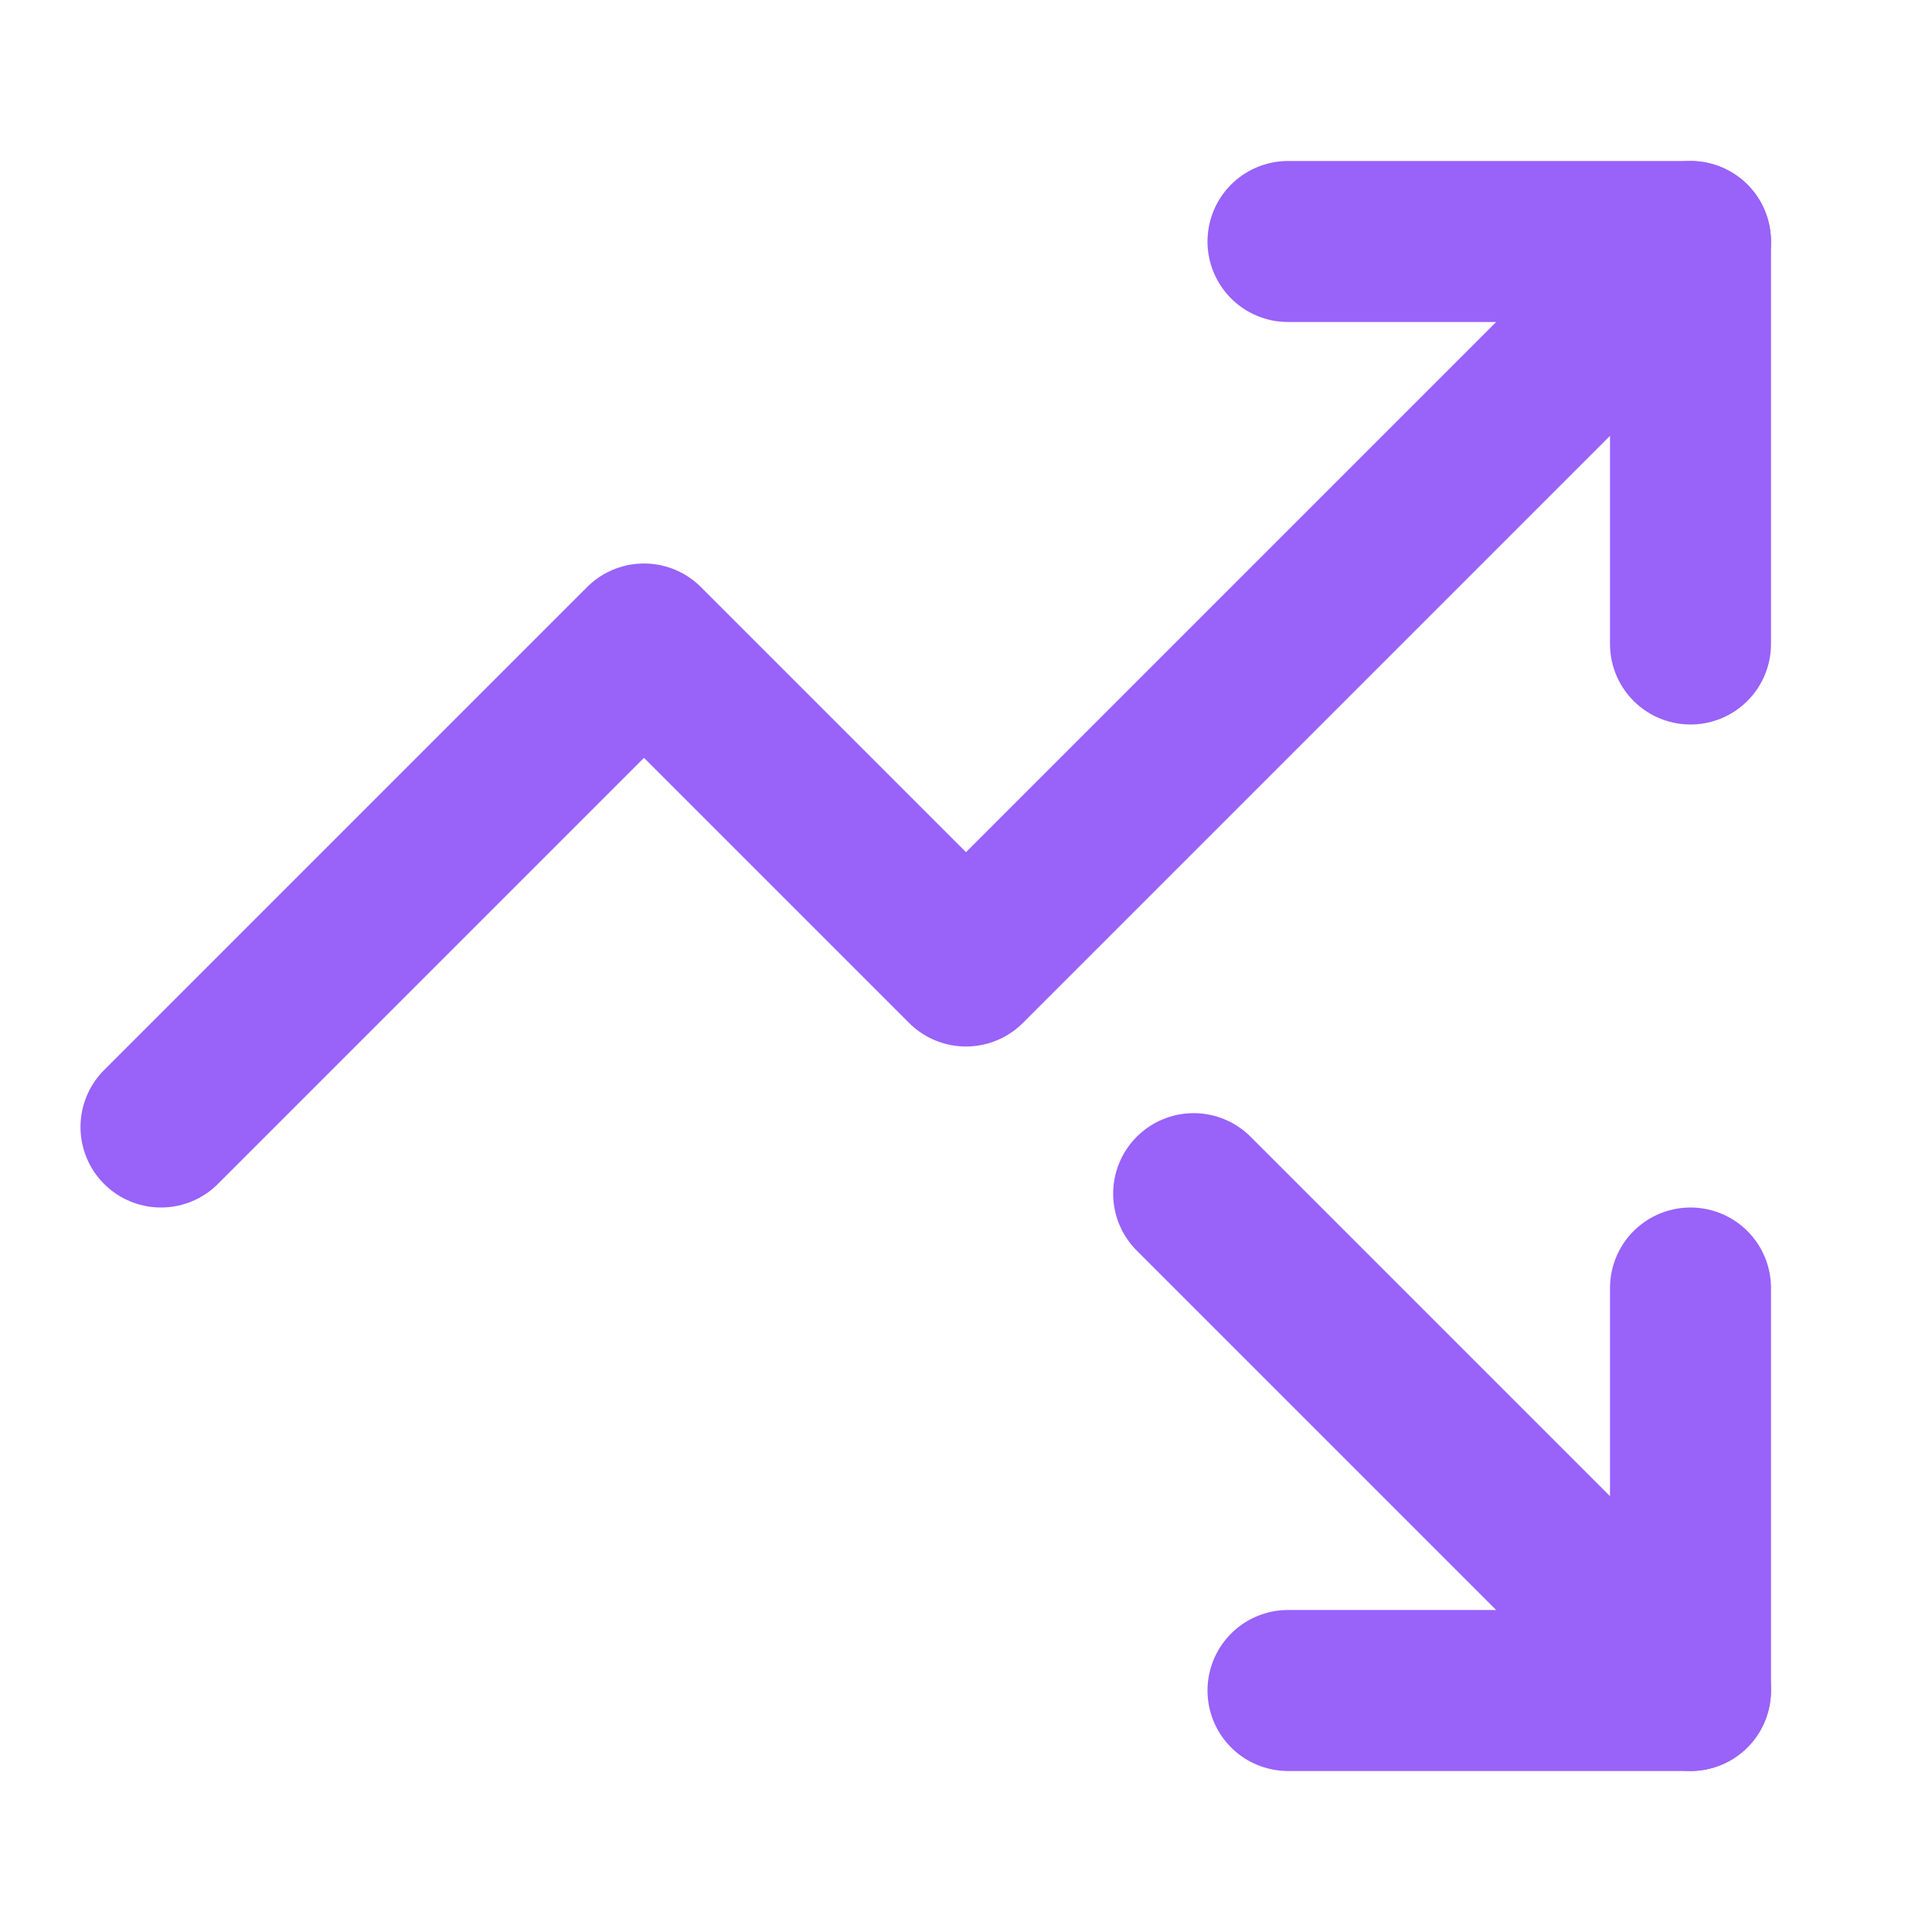
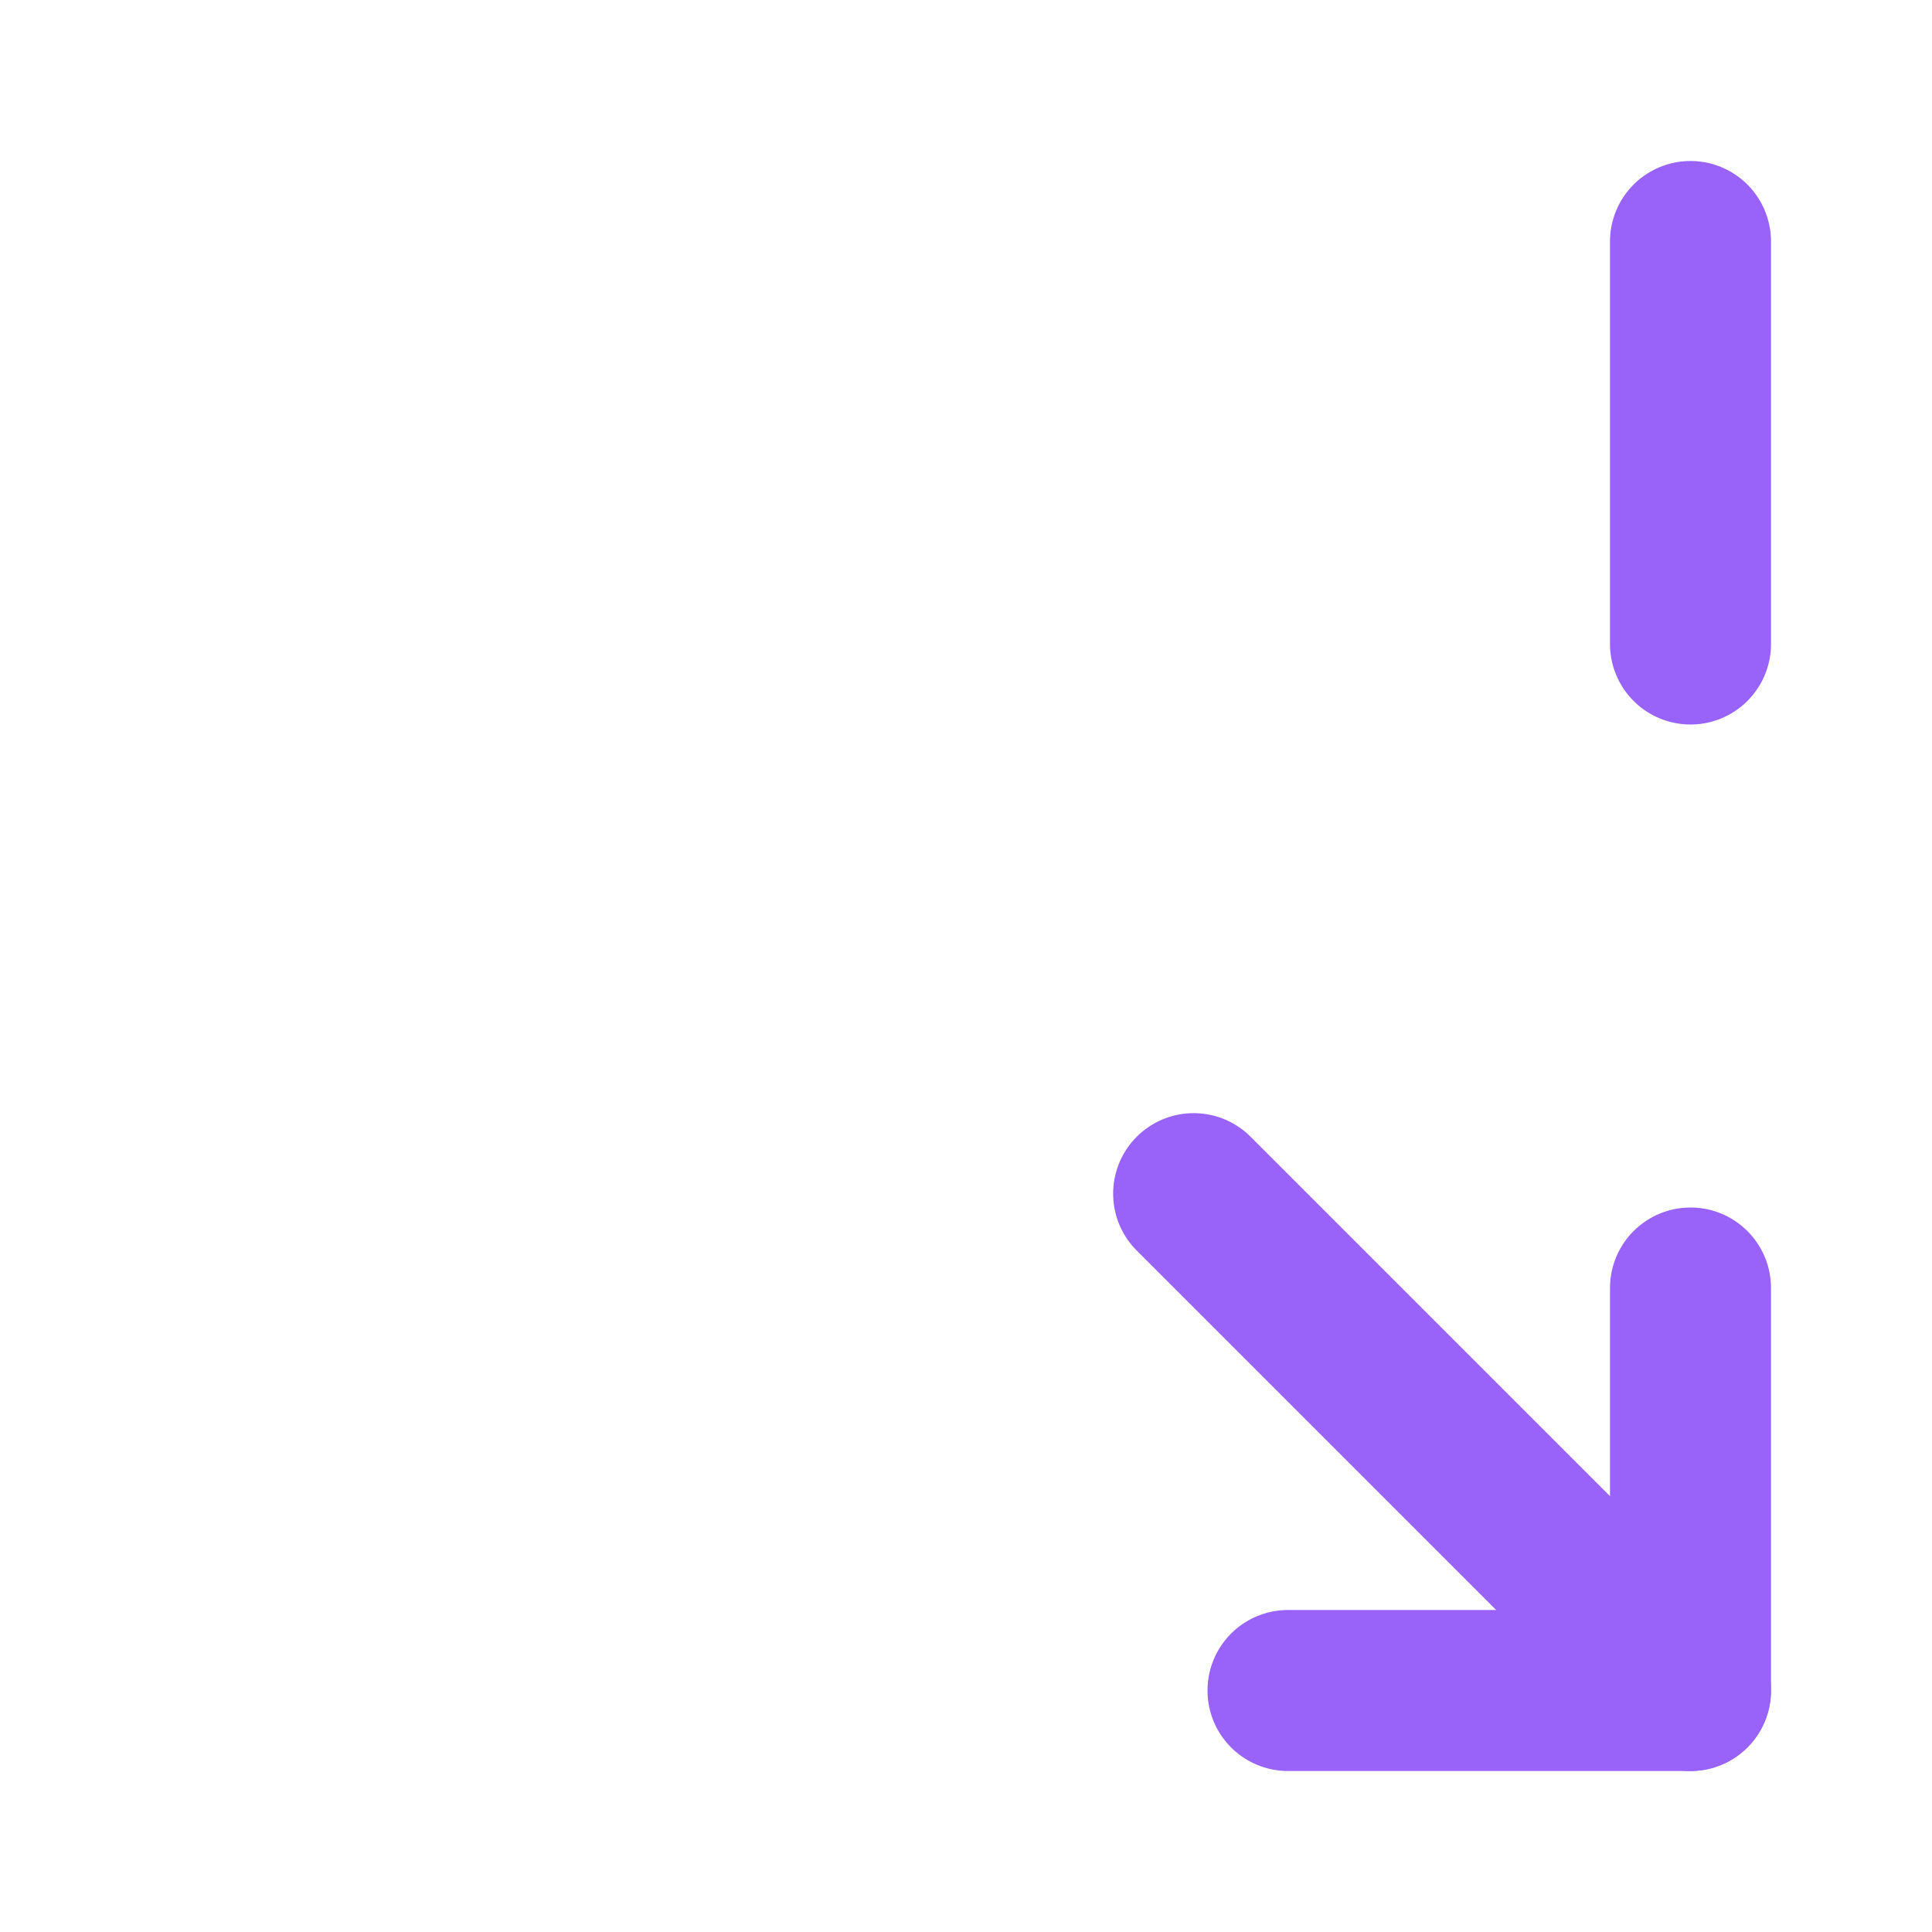
<svg xmlns="http://www.w3.org/2000/svg" width="24" height="24" viewBox="0 0 24 24" fill="none" stroke="#9962f9" stroke-width="2" stroke-linecap="round" stroke-linejoin="round" class="lucide lucide-trending-up-down-icon lucide-trending-up-down">
  <path d="M14.828 14.828 21 21" />
  <path d="M21 16v5h-5" />
-   <path d="m21 3-9 9-4-4-6 6" />
-   <path d="M21 8V3h-5" />
+   <path d="M21 8V3" />
</svg>